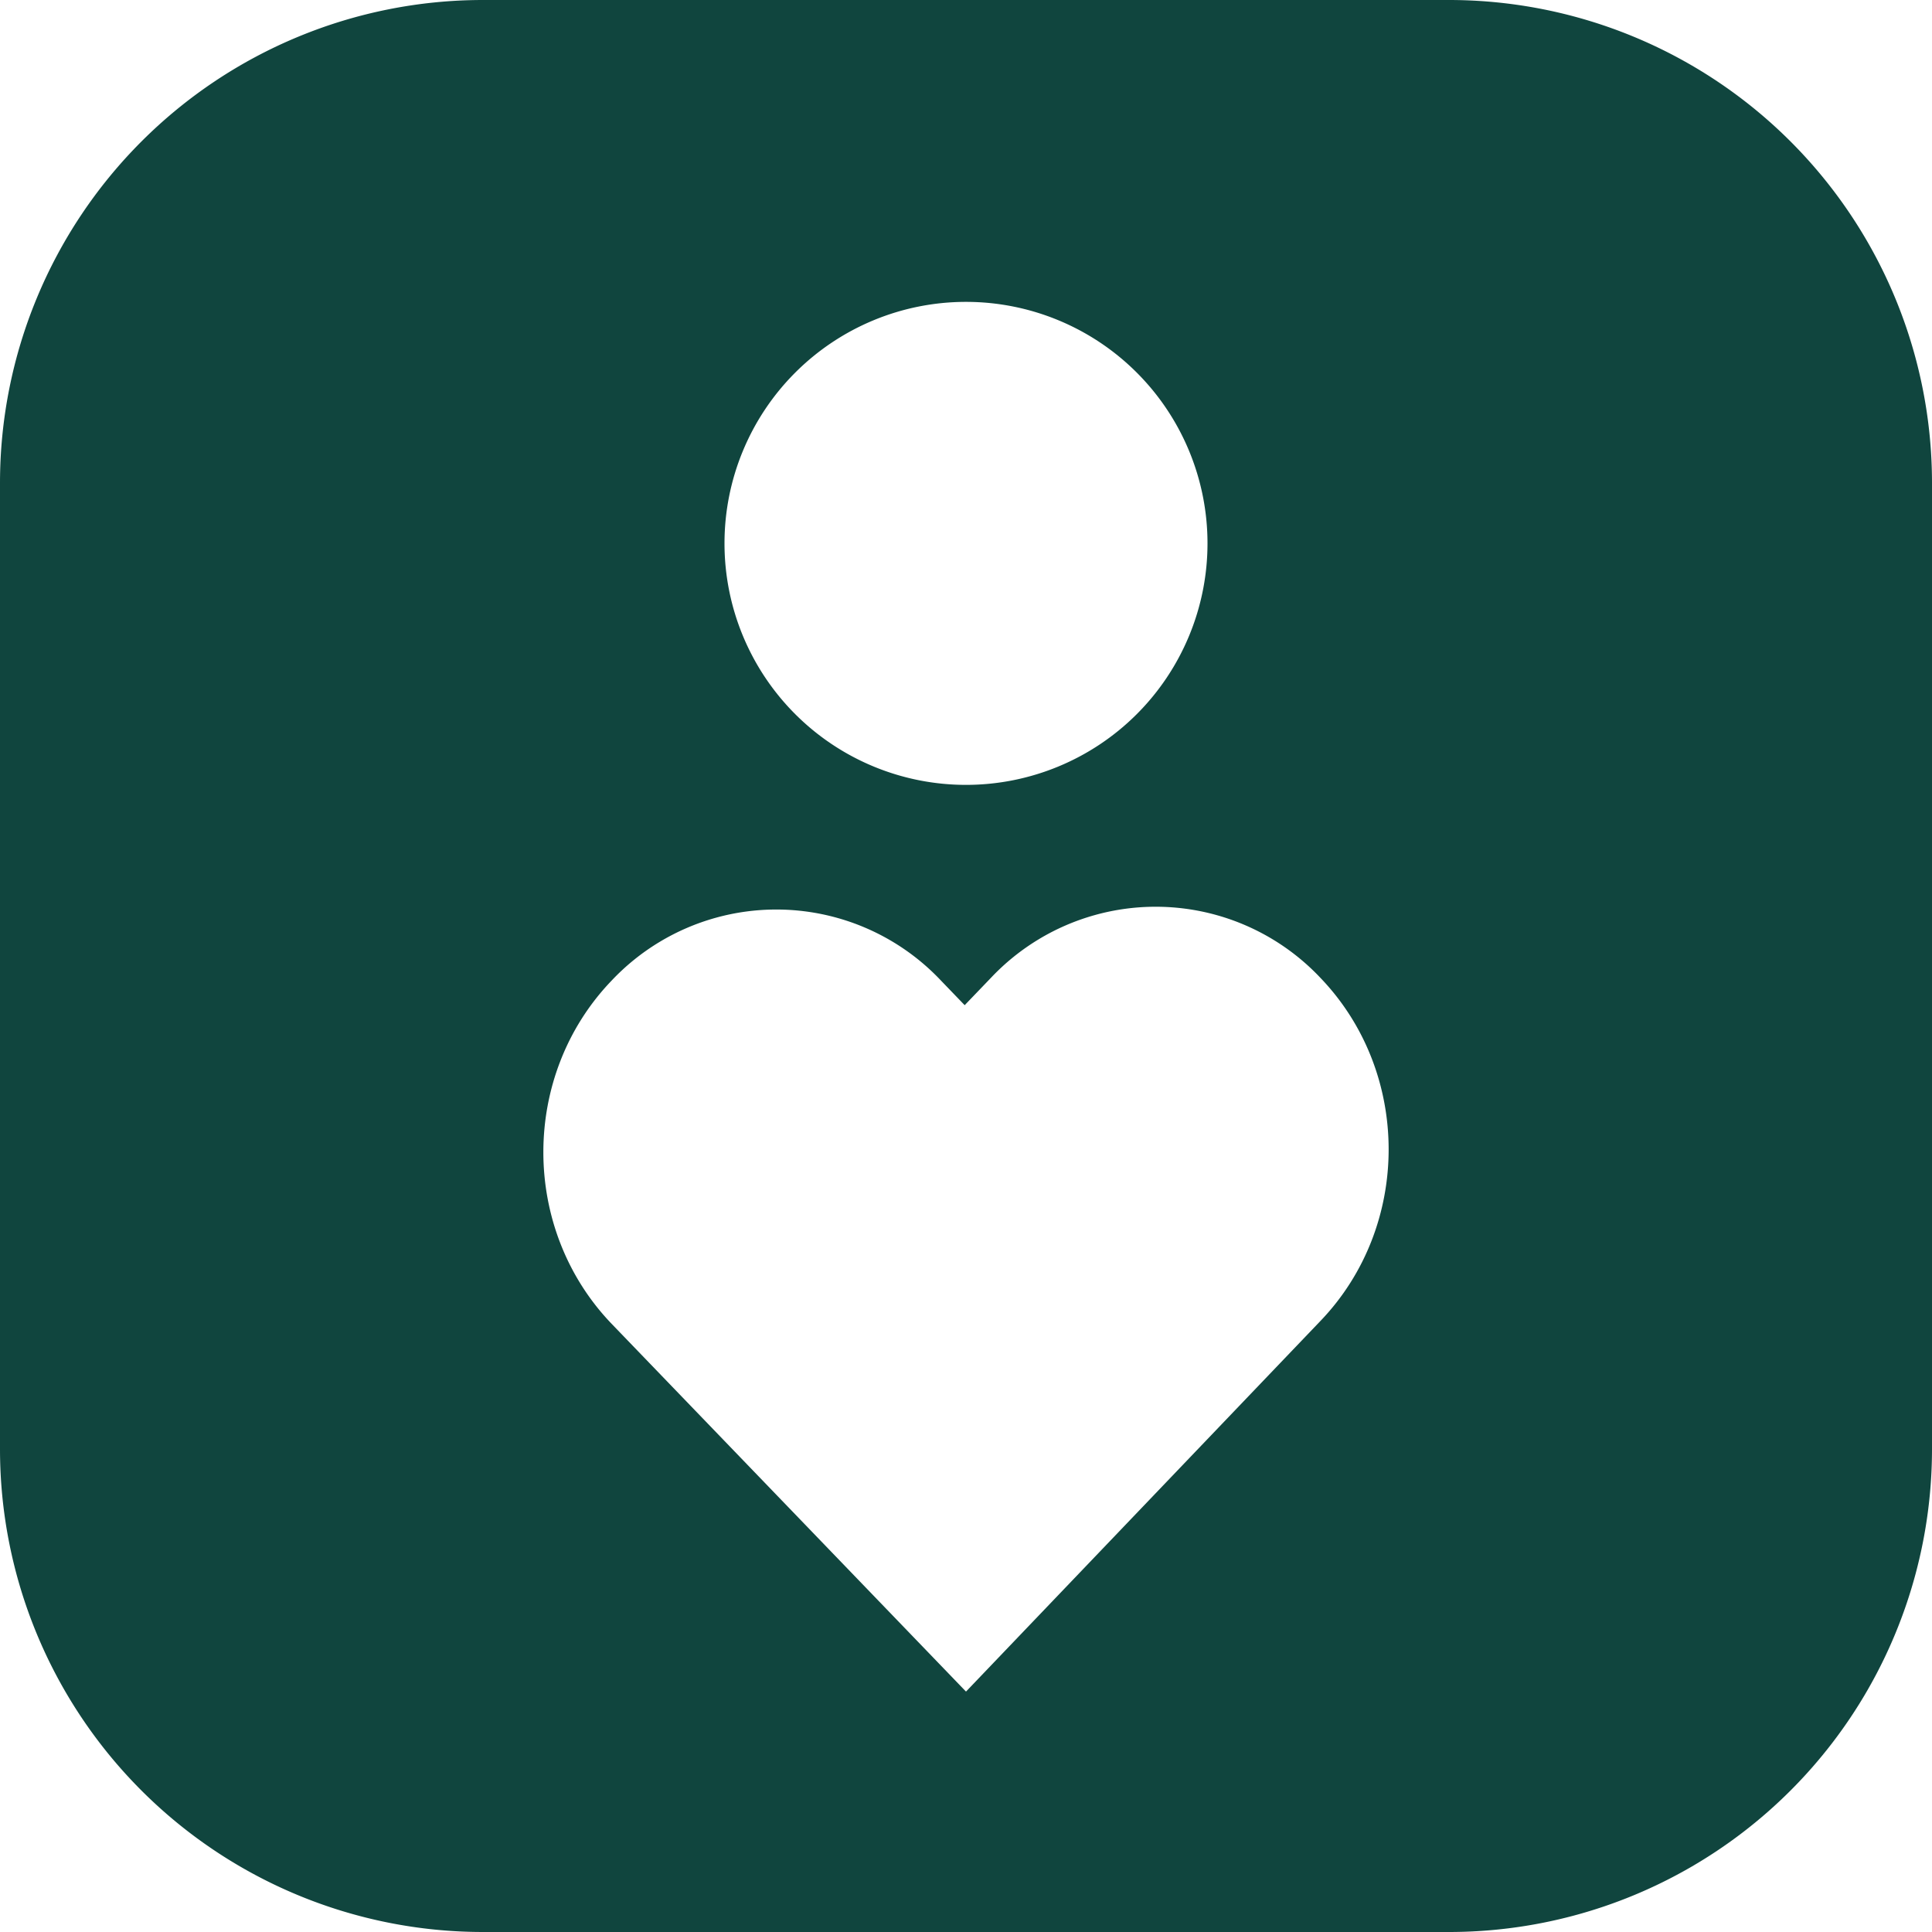
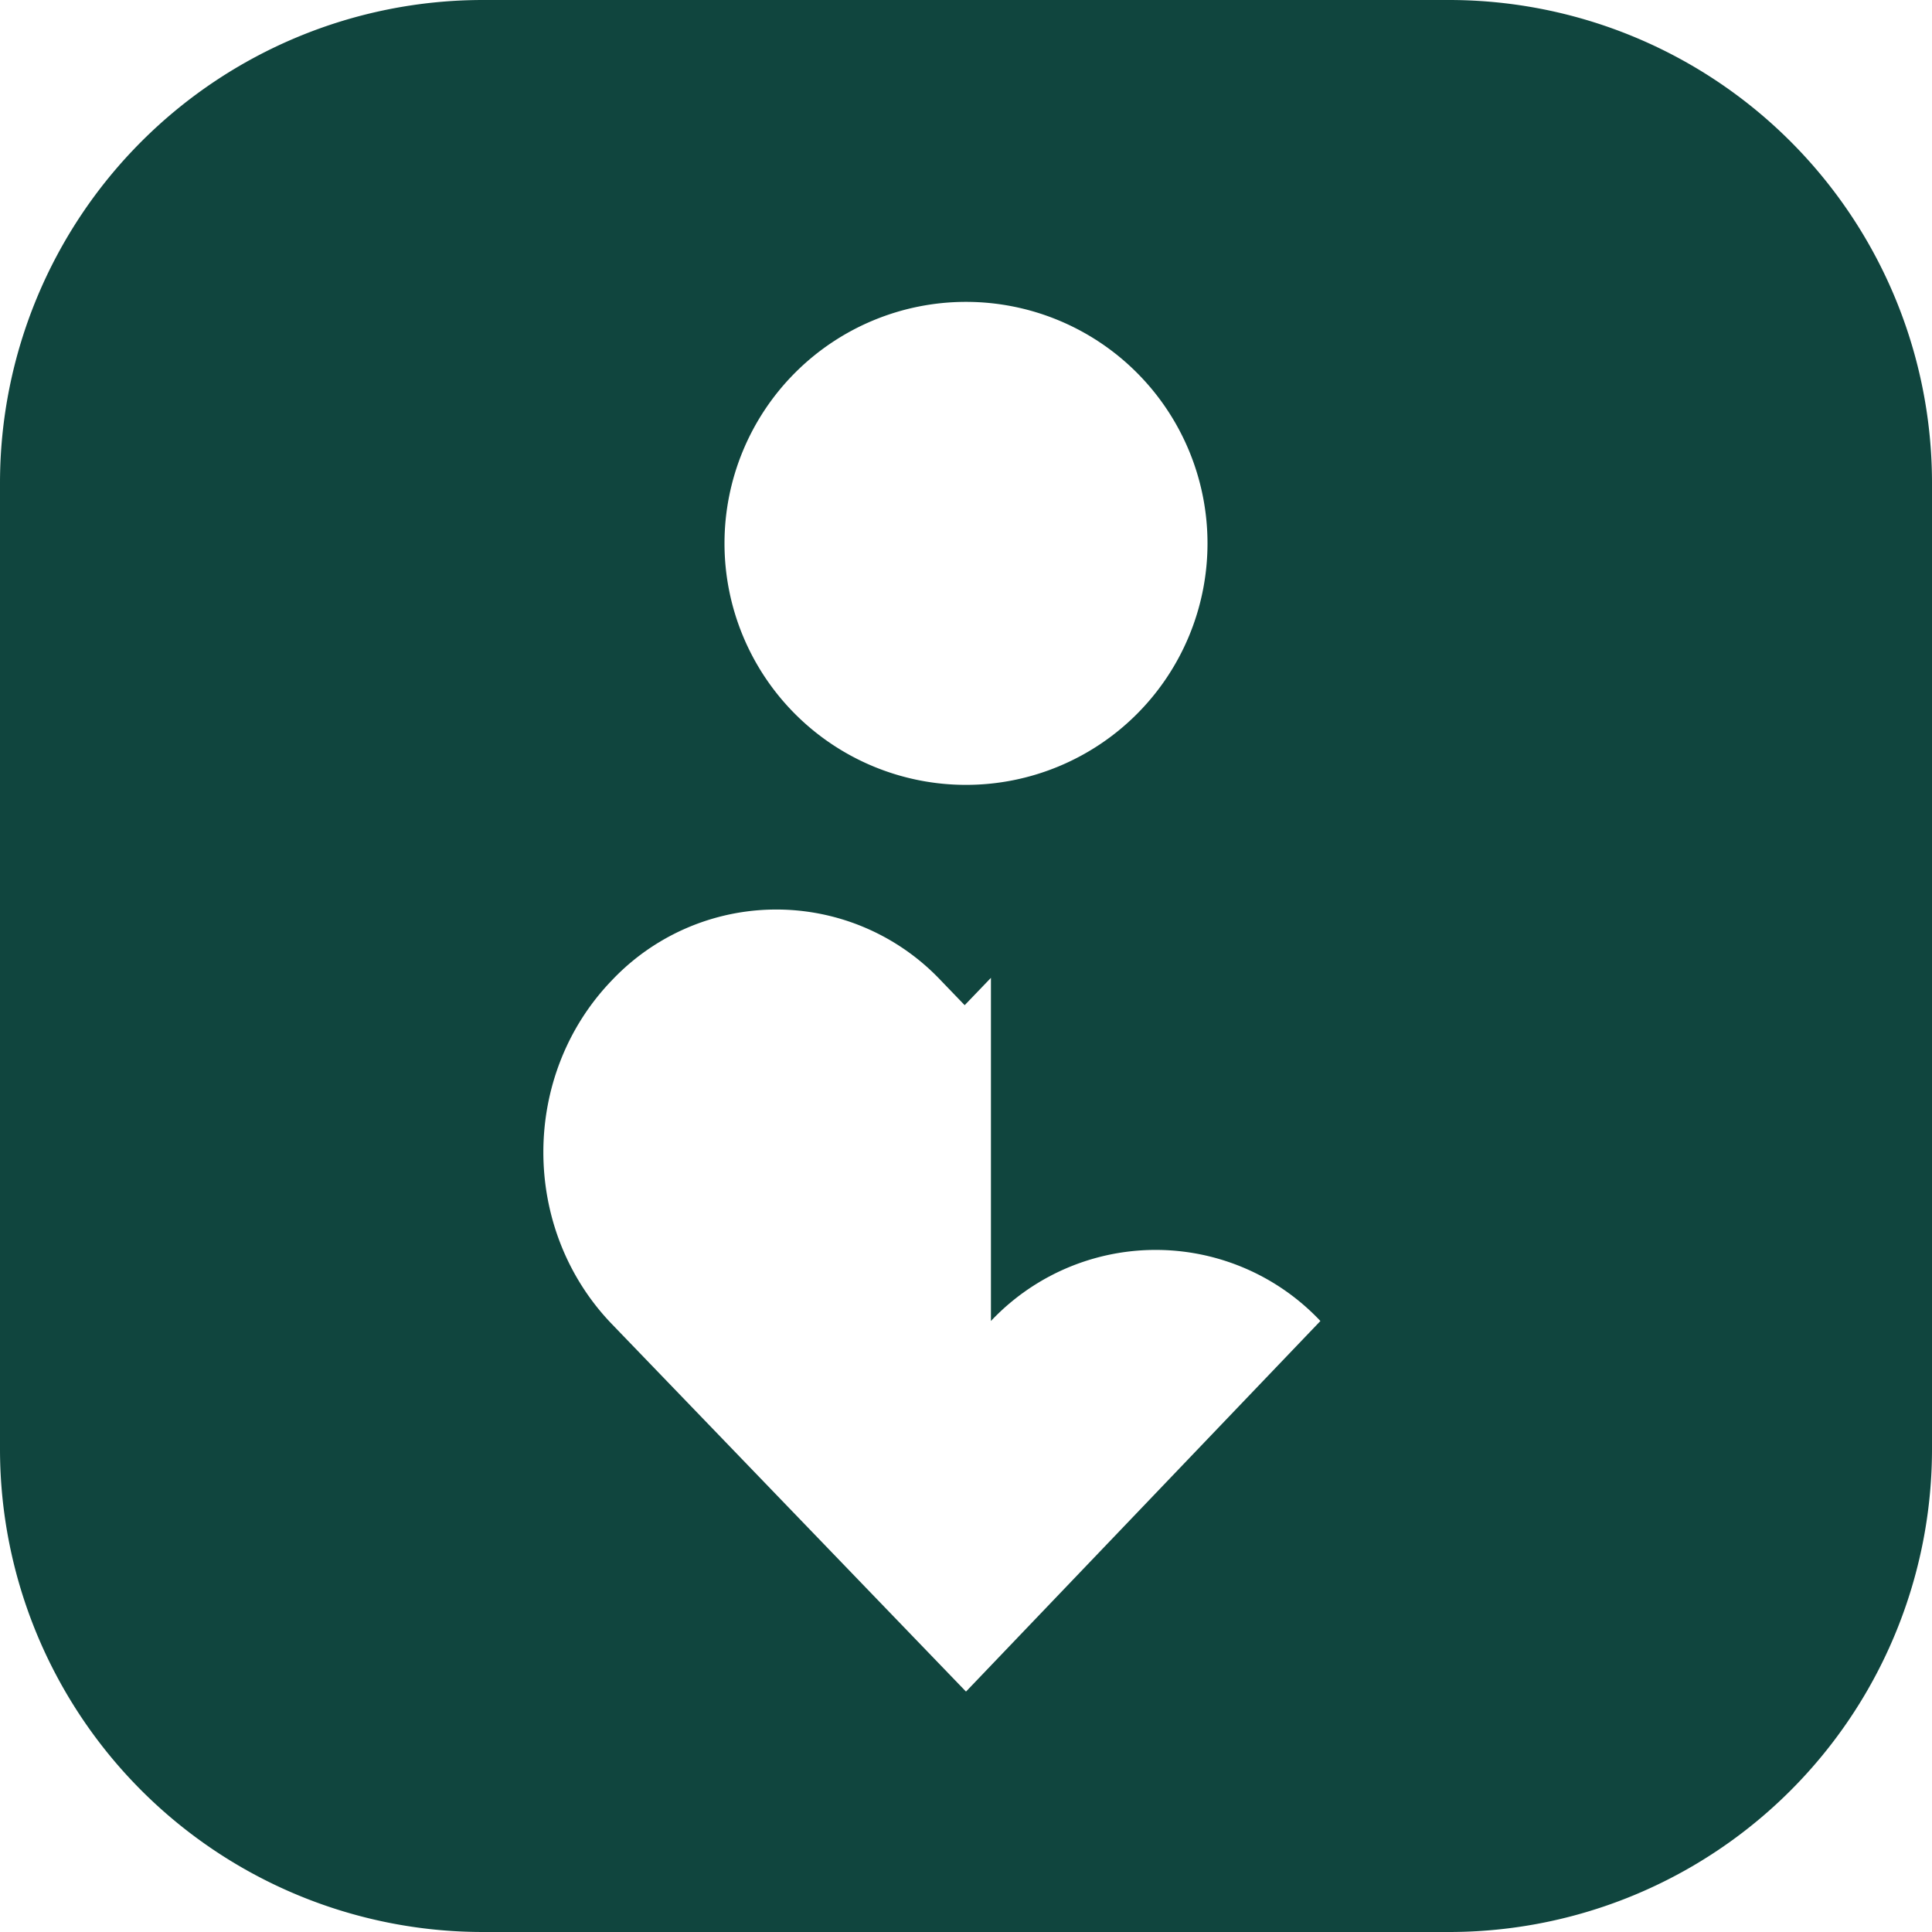
<svg xmlns="http://www.w3.org/2000/svg" width="32" height="32">
-   <path fill="#10453E" d="M0 8a8 8 0 0 1 8-8h16a8 8 0 0 1 8 8v16a8 8 0 0 1-8 8H8a8 8 0 0 1-8-8V8zm16.413 8.196-.435.453-.392-.407a3.749 3.749 0 0 0-5.456 0c-1.507 1.569-1.507 4.114 0 5.684L16 28.018l5.87-6.138c1.507-1.57 1.507-4.115 0-5.684a3.75 3.75 0 0 0-5.457 0zM12 9a4 4 0 1 0 8 0 4 4 0 0 0-8 0z" />
+   <path fill="#10453E" d="M0 8a8 8 0 0 1 8-8h16a8 8 0 0 1 8 8v16a8 8 0 0 1-8 8H8a8 8 0 0 1-8-8V8zm16.413 8.196-.435.453-.392-.407a3.749 3.749 0 0 0-5.456 0c-1.507 1.569-1.507 4.114 0 5.684L16 28.018l5.87-6.138a3.75 3.75 0 0 0-5.457 0zM12 9a4 4 0 1 0 8 0 4 4 0 0 0-8 0z" />
</svg>